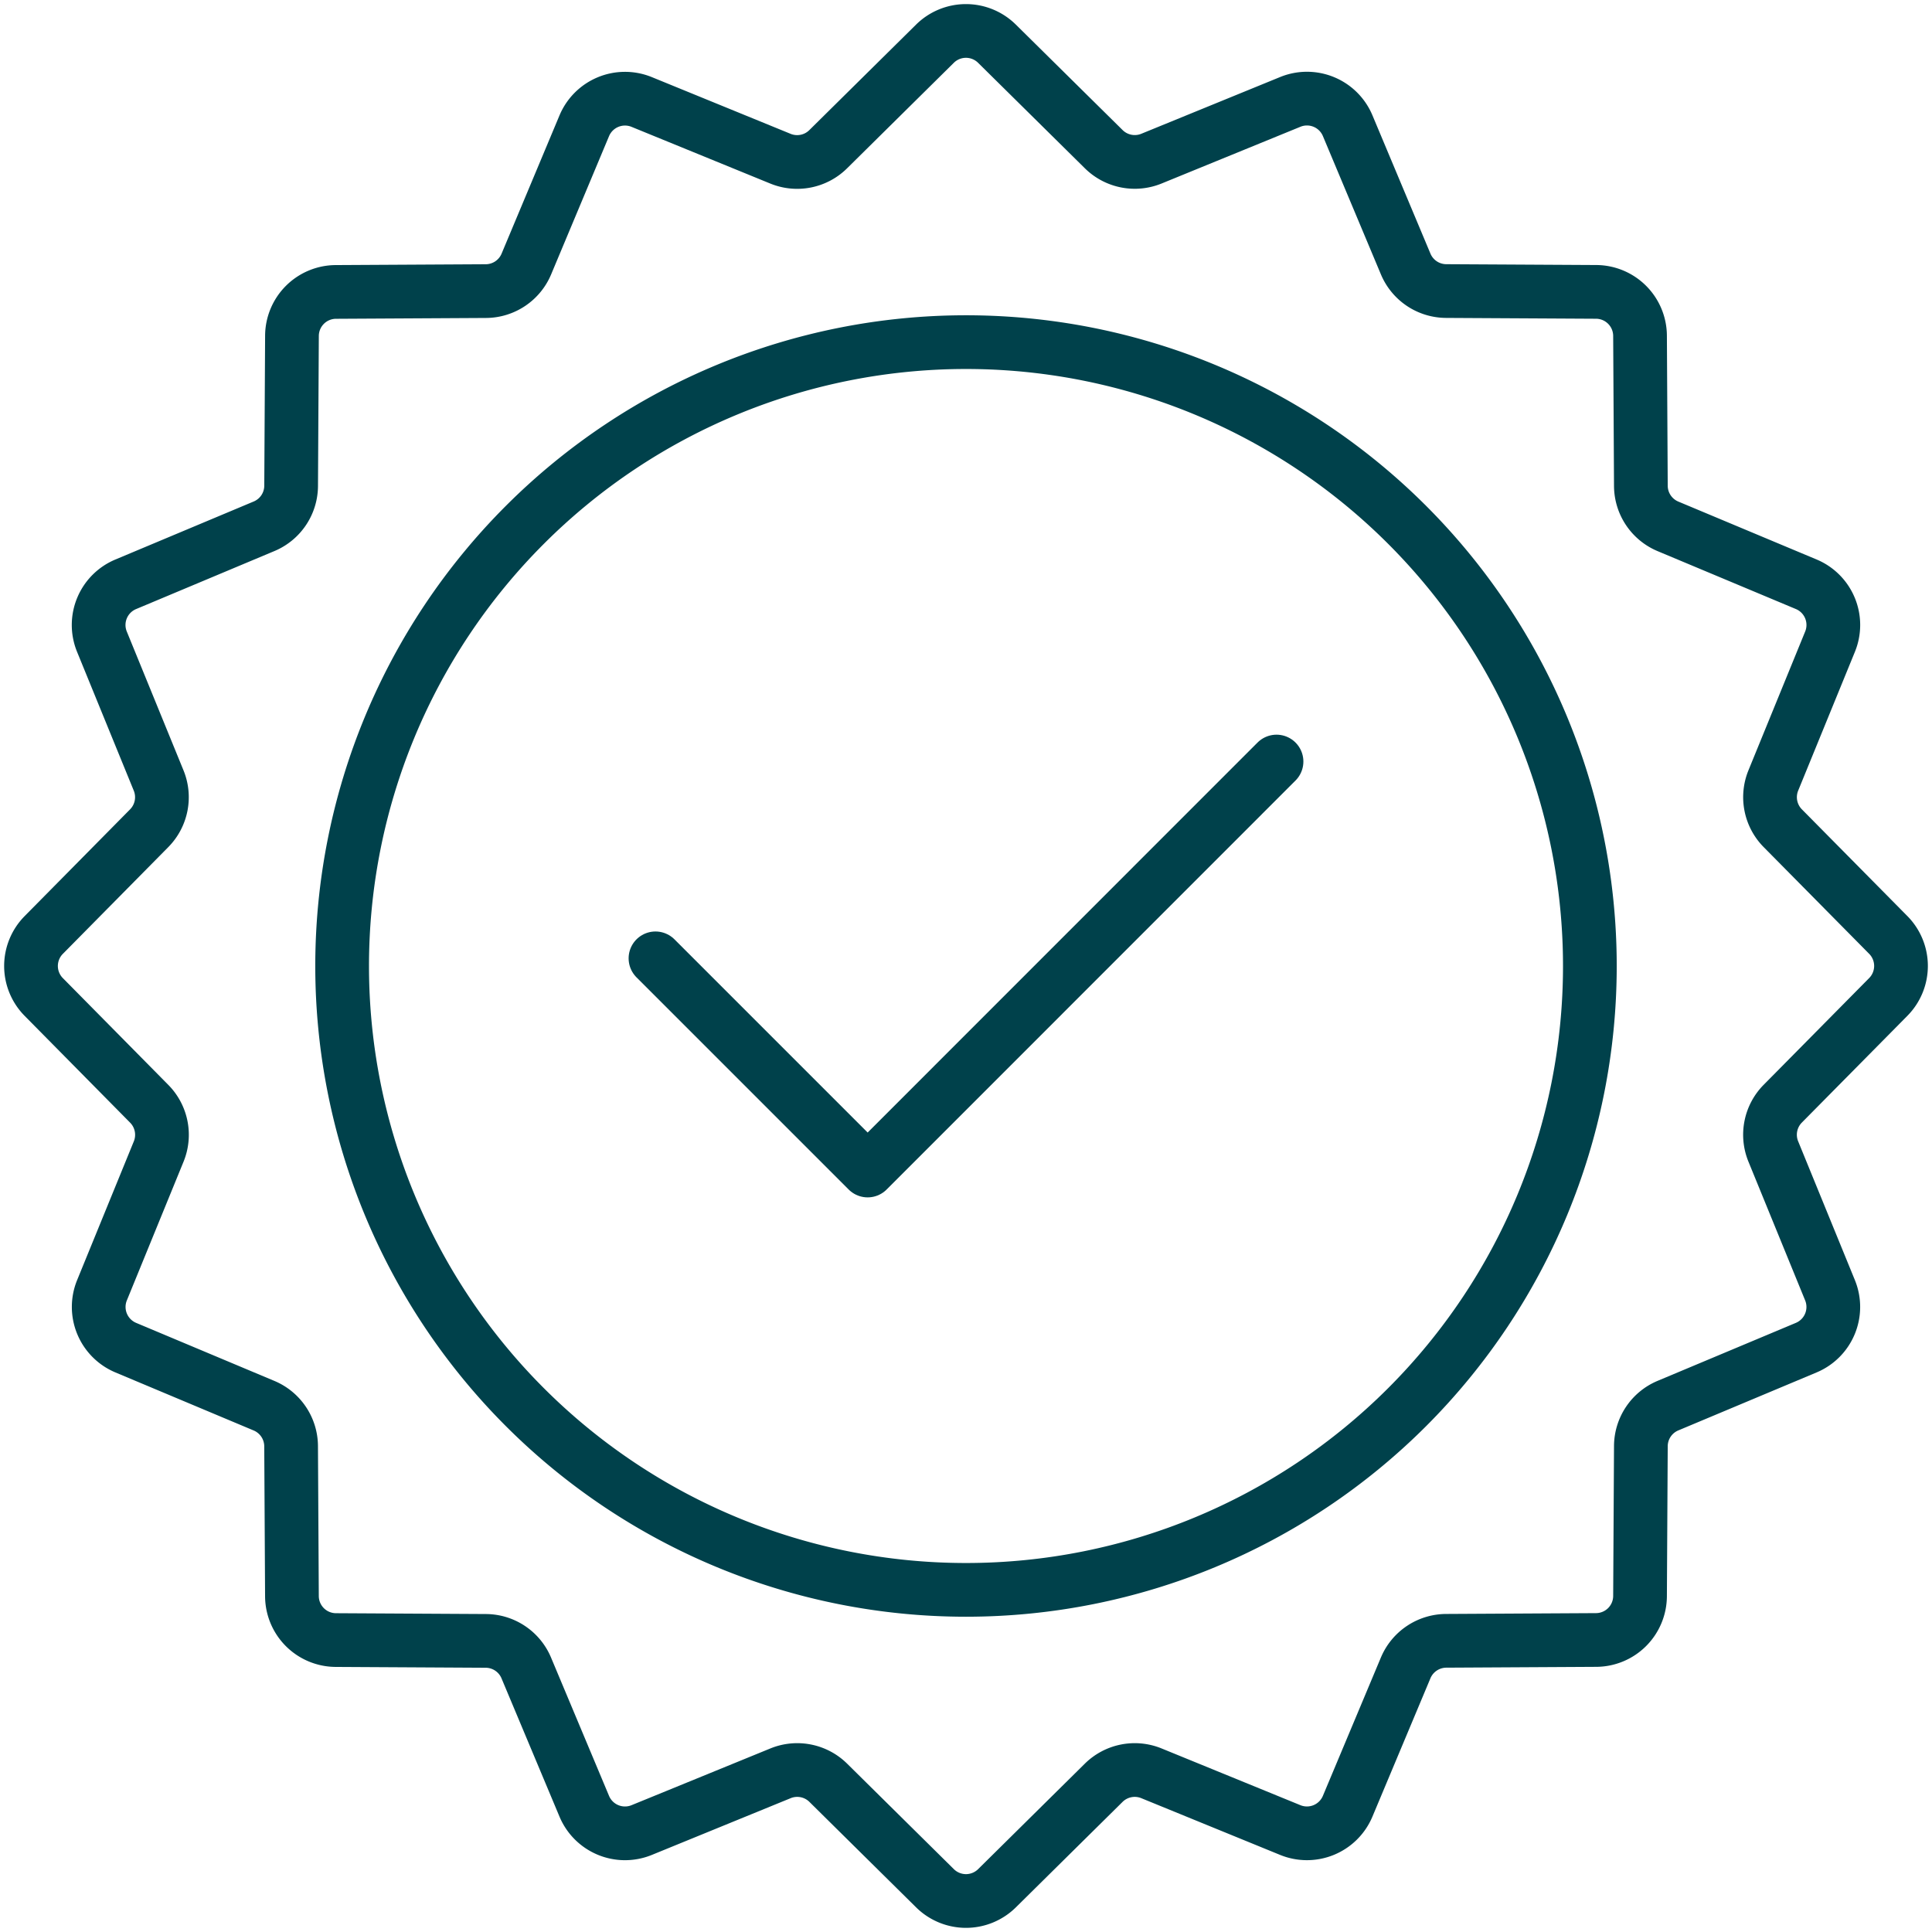
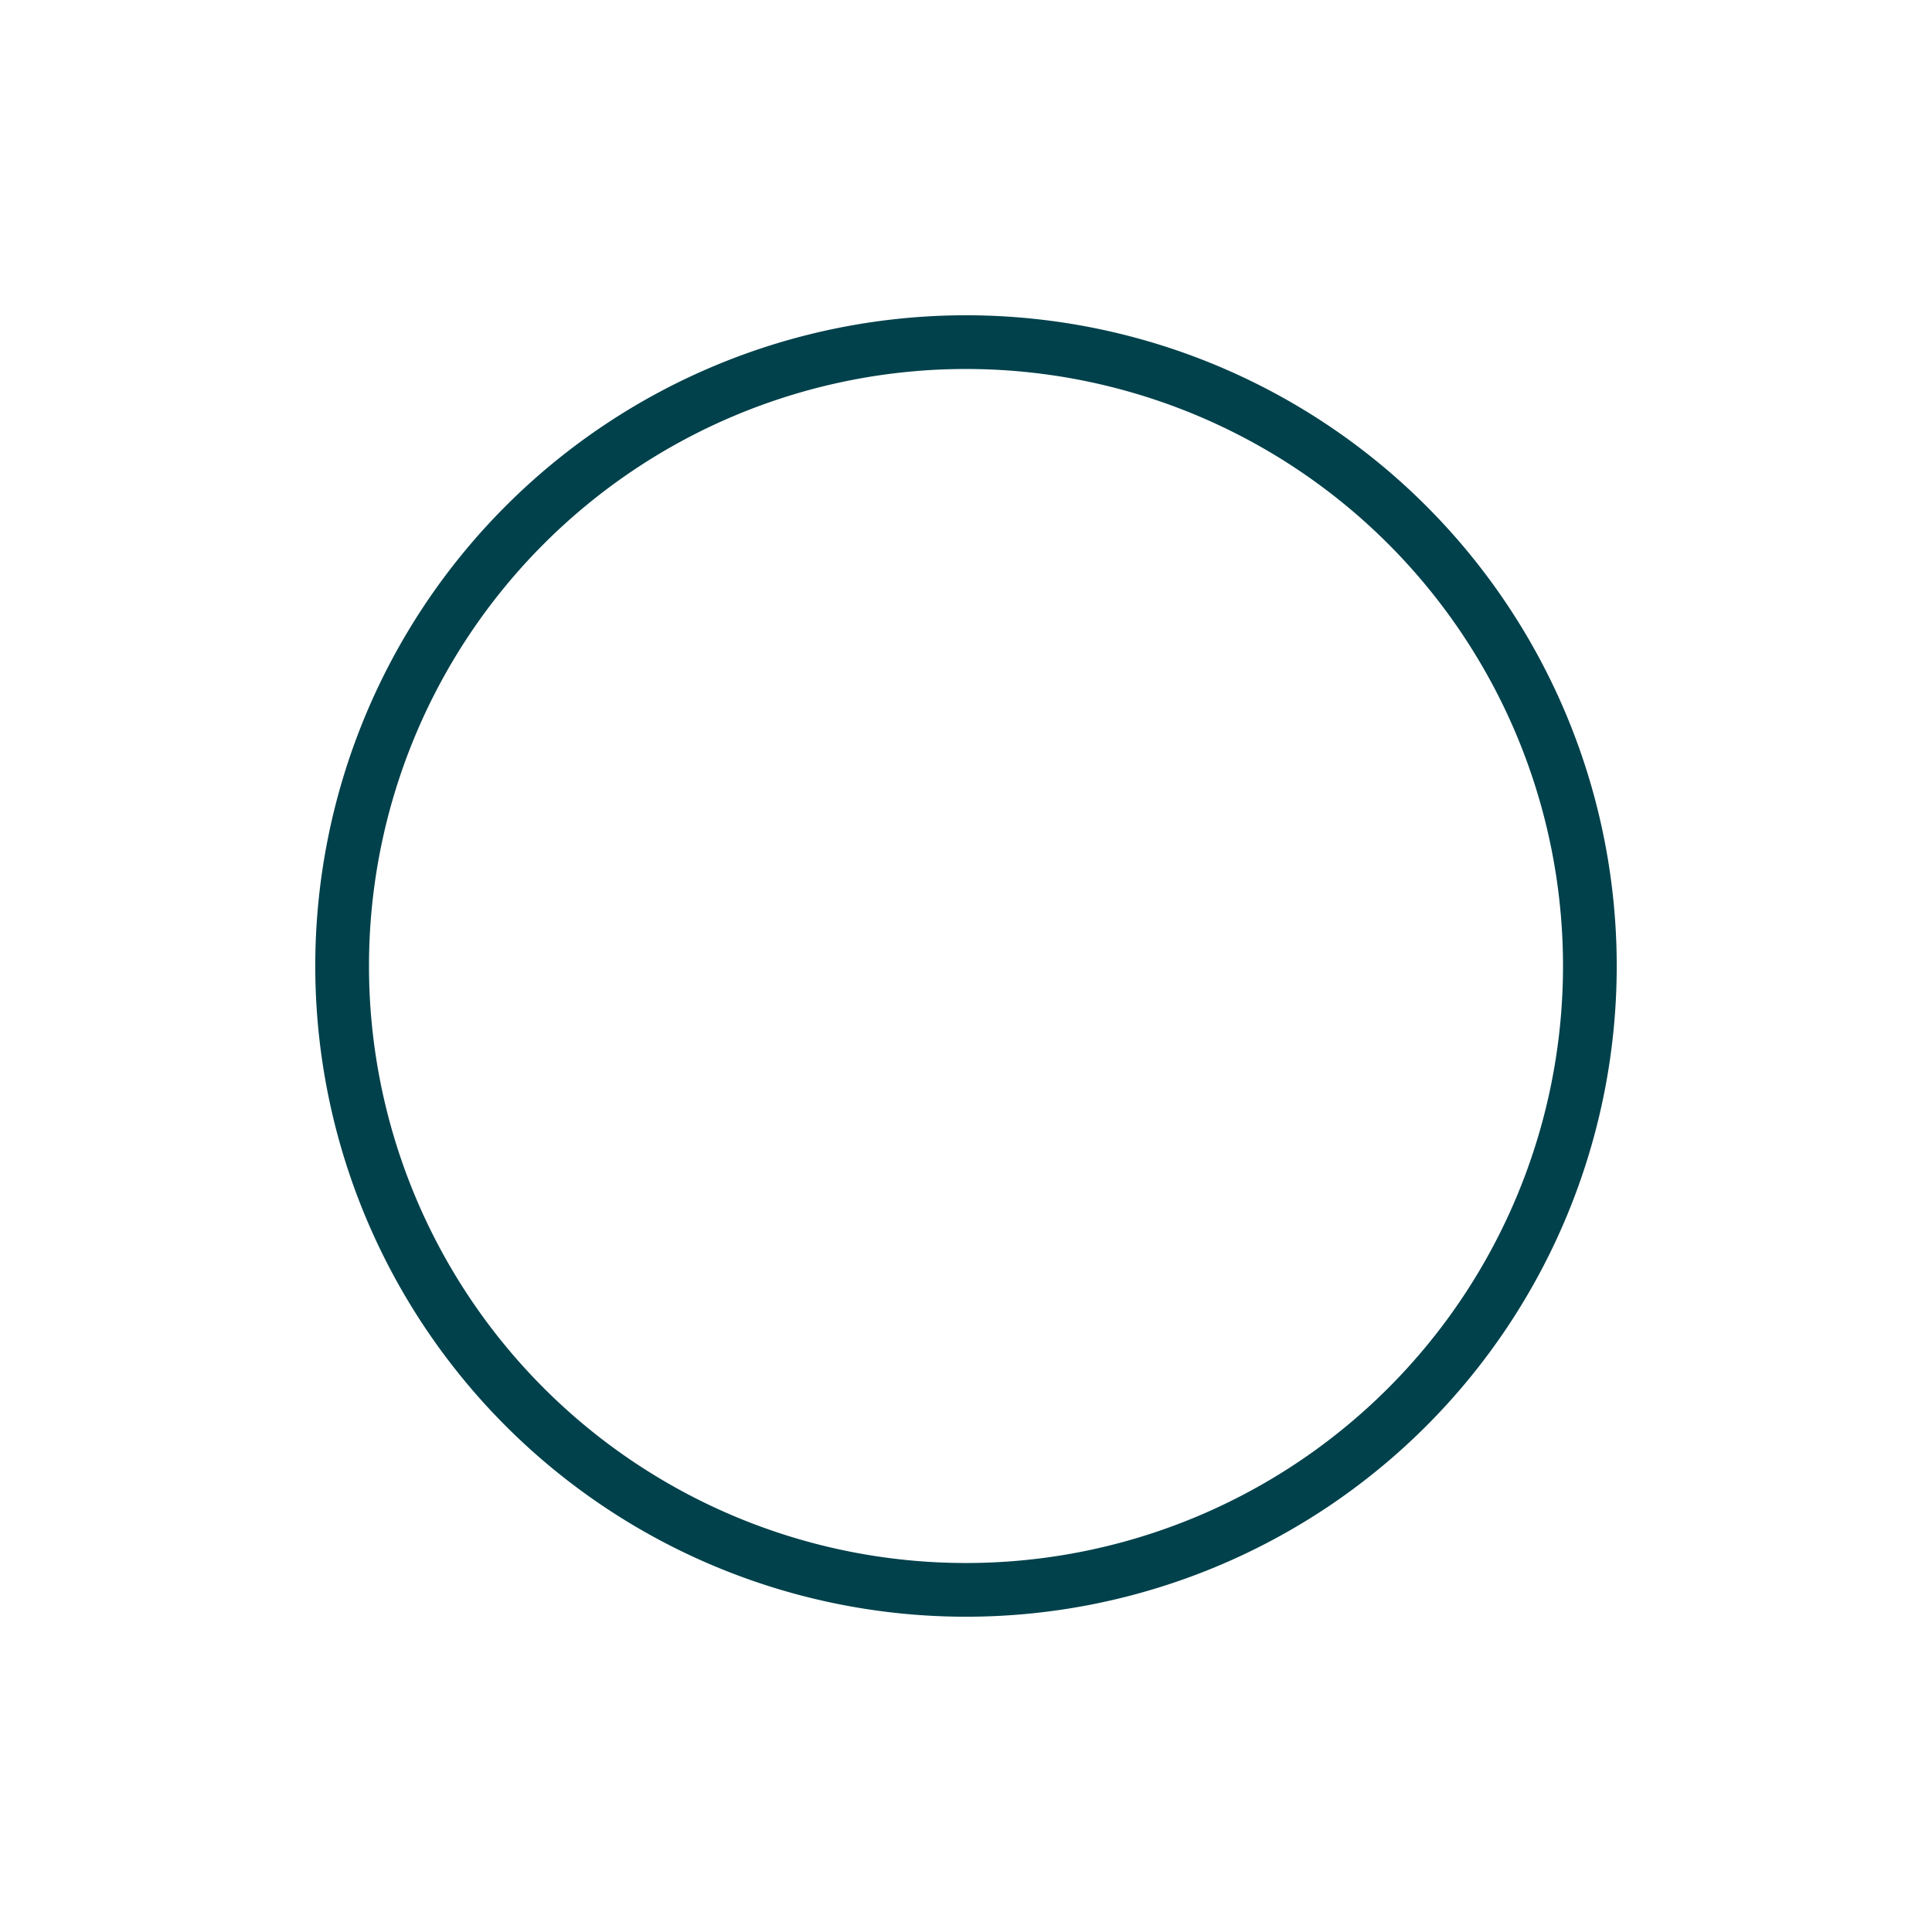
<svg xmlns="http://www.w3.org/2000/svg" width="71.936" height="71.936" viewBox="0 0 71.936 71.936">
  <g id="icon" transform="translate(1.155 1.155)">
-     <path id="Path_70" data-name="Path 70" d="M70.151,36.967l-3.928,3.974a1.644,1.644,0,0,0-.352,1.776l2.113,5.17a1.643,1.643,0,0,1-.885,2.136l-5.151,2.16a1.642,1.642,0,0,0-1.007,1.505l-.031,5.587a1.642,1.642,0,0,1-1.633,1.633l-5.587.031a1.645,1.645,0,0,0-1.506,1.007L50.023,67.1a1.644,1.644,0,0,1-2.136.885l-5.17-2.113a1.644,1.644,0,0,0-1.776.352l-3.974,3.928a1.642,1.642,0,0,1-2.309,0l-3.974-3.928a1.644,1.644,0,0,0-1.776-.352l-5.17,2.113A1.644,1.644,0,0,1,21.6,67.1l-2.16-5.151a1.642,1.642,0,0,0-1.505-1.007l-5.587-.031a1.642,1.642,0,0,1-1.633-1.633l-.031-5.587a1.644,1.644,0,0,0-1.007-1.506L4.527,50.023a1.644,1.644,0,0,1-.885-2.136l2.113-5.17A1.644,1.644,0,0,0,5.4,40.942L1.474,36.967a1.642,1.642,0,0,1,0-2.309L5.4,30.683a1.644,1.644,0,0,0,.352-1.776l-2.112-5.17A1.642,1.642,0,0,1,4.528,21.6l5.15-2.16a1.641,1.641,0,0,0,1.007-1.505l.031-5.587a1.642,1.642,0,0,1,1.634-1.633l5.587-.031a1.644,1.644,0,0,0,1.506-1.007L21.6,4.527a1.644,1.644,0,0,1,2.137-.885l5.17,2.113A1.643,1.643,0,0,0,30.683,5.4l3.974-3.928a1.642,1.642,0,0,1,2.309,0L40.942,5.4a1.644,1.644,0,0,0,1.776.352l5.17-2.113a1.643,1.643,0,0,1,2.136.886l2.16,5.15a1.642,1.642,0,0,0,1.505,1.007l5.587.031A1.643,1.643,0,0,1,60.91,12.35l.031,5.587a1.644,1.644,0,0,0,1.008,1.506L67.1,21.6a1.643,1.643,0,0,1,.885,2.136l-2.113,5.17a1.644,1.644,0,0,0,.352,1.776l3.928,3.974A1.642,1.642,0,0,1,70.151,36.967Z" transform="translate(-1 -1)" fill="none" stroke="#00414b" stroke-linecap="round" stroke-linejoin="round" stroke-width="2" />
    <path id="Path_71" data-name="Path 71" d="M61.433,38.2A23.229,23.229,0,1,1,38.2,14.975,23.229,23.229,0,0,1,61.433,38.2Z" transform="translate(-3.391 -3.391)" fill="none" stroke="#00414b" stroke-linecap="round" stroke-linejoin="round" stroke-width="2" />
-     <path id="Path_72" data-name="Path 72" d="M29.051,41.143l7.9,7.9L52.175,33.815" transform="translate(-5.8 -6.615)" fill="none" stroke="#00414b" stroke-linecap="round" stroke-linejoin="round" stroke-width="2" />
  </g>
</svg>